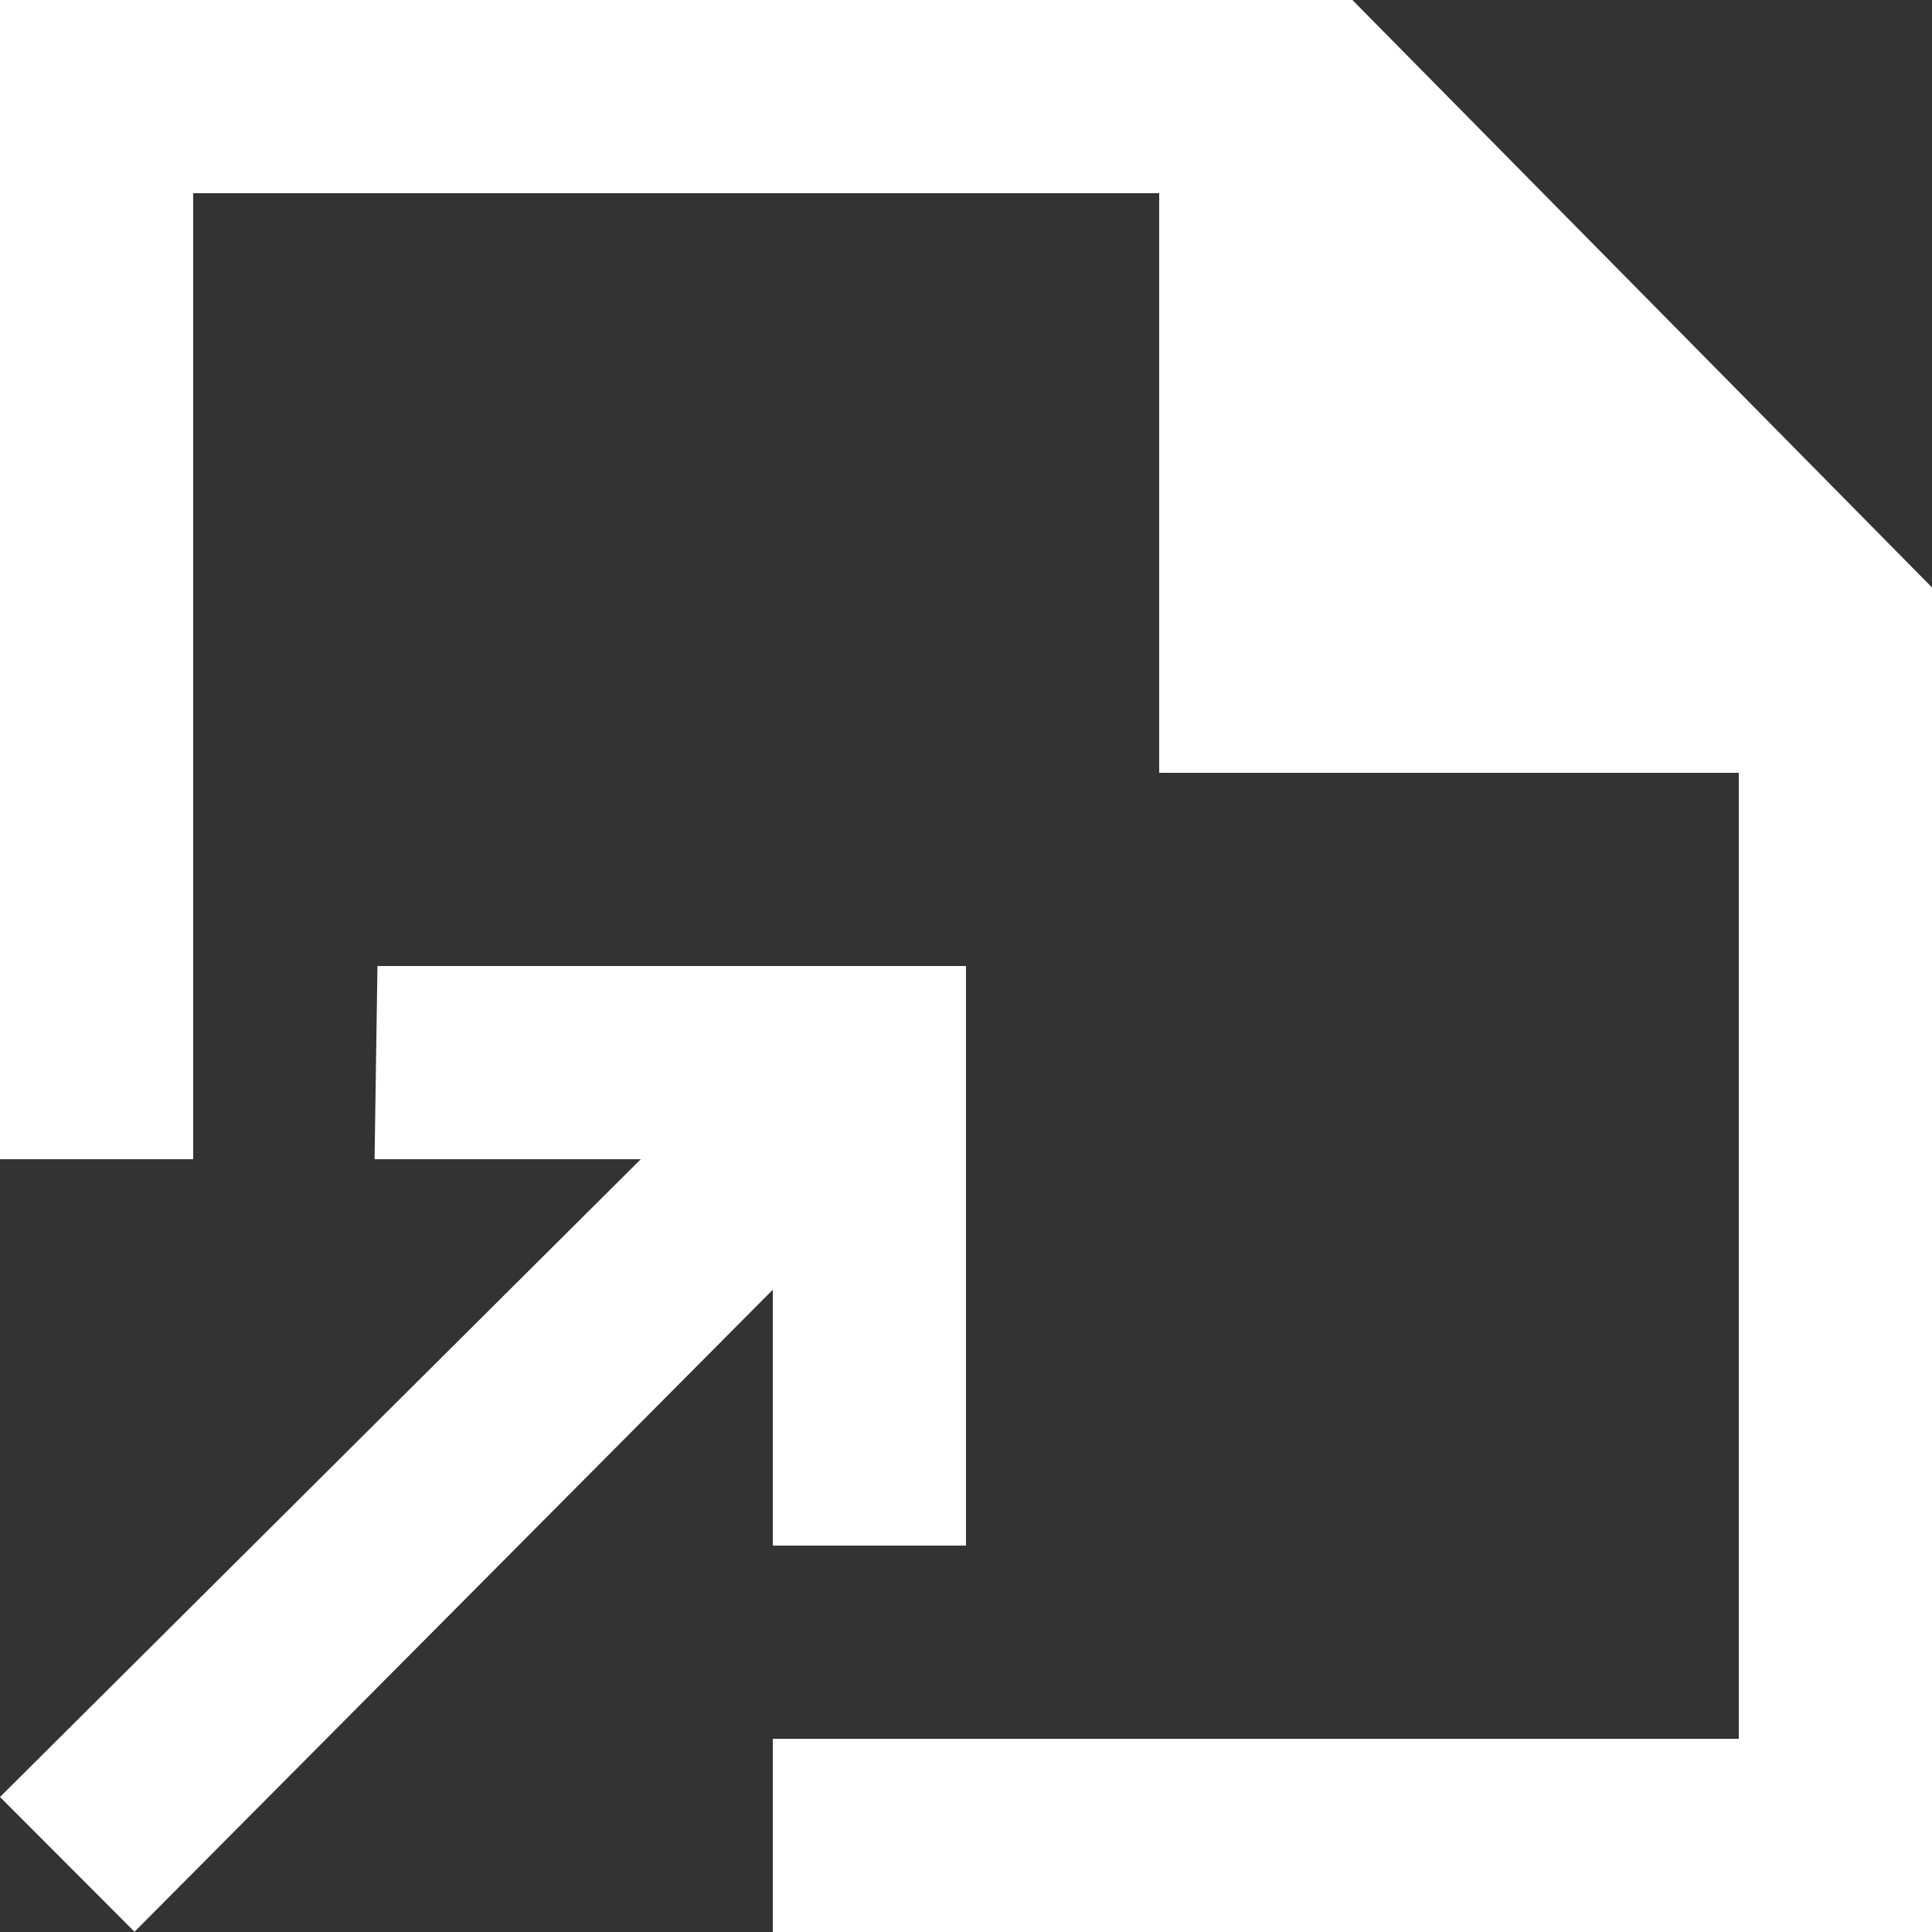
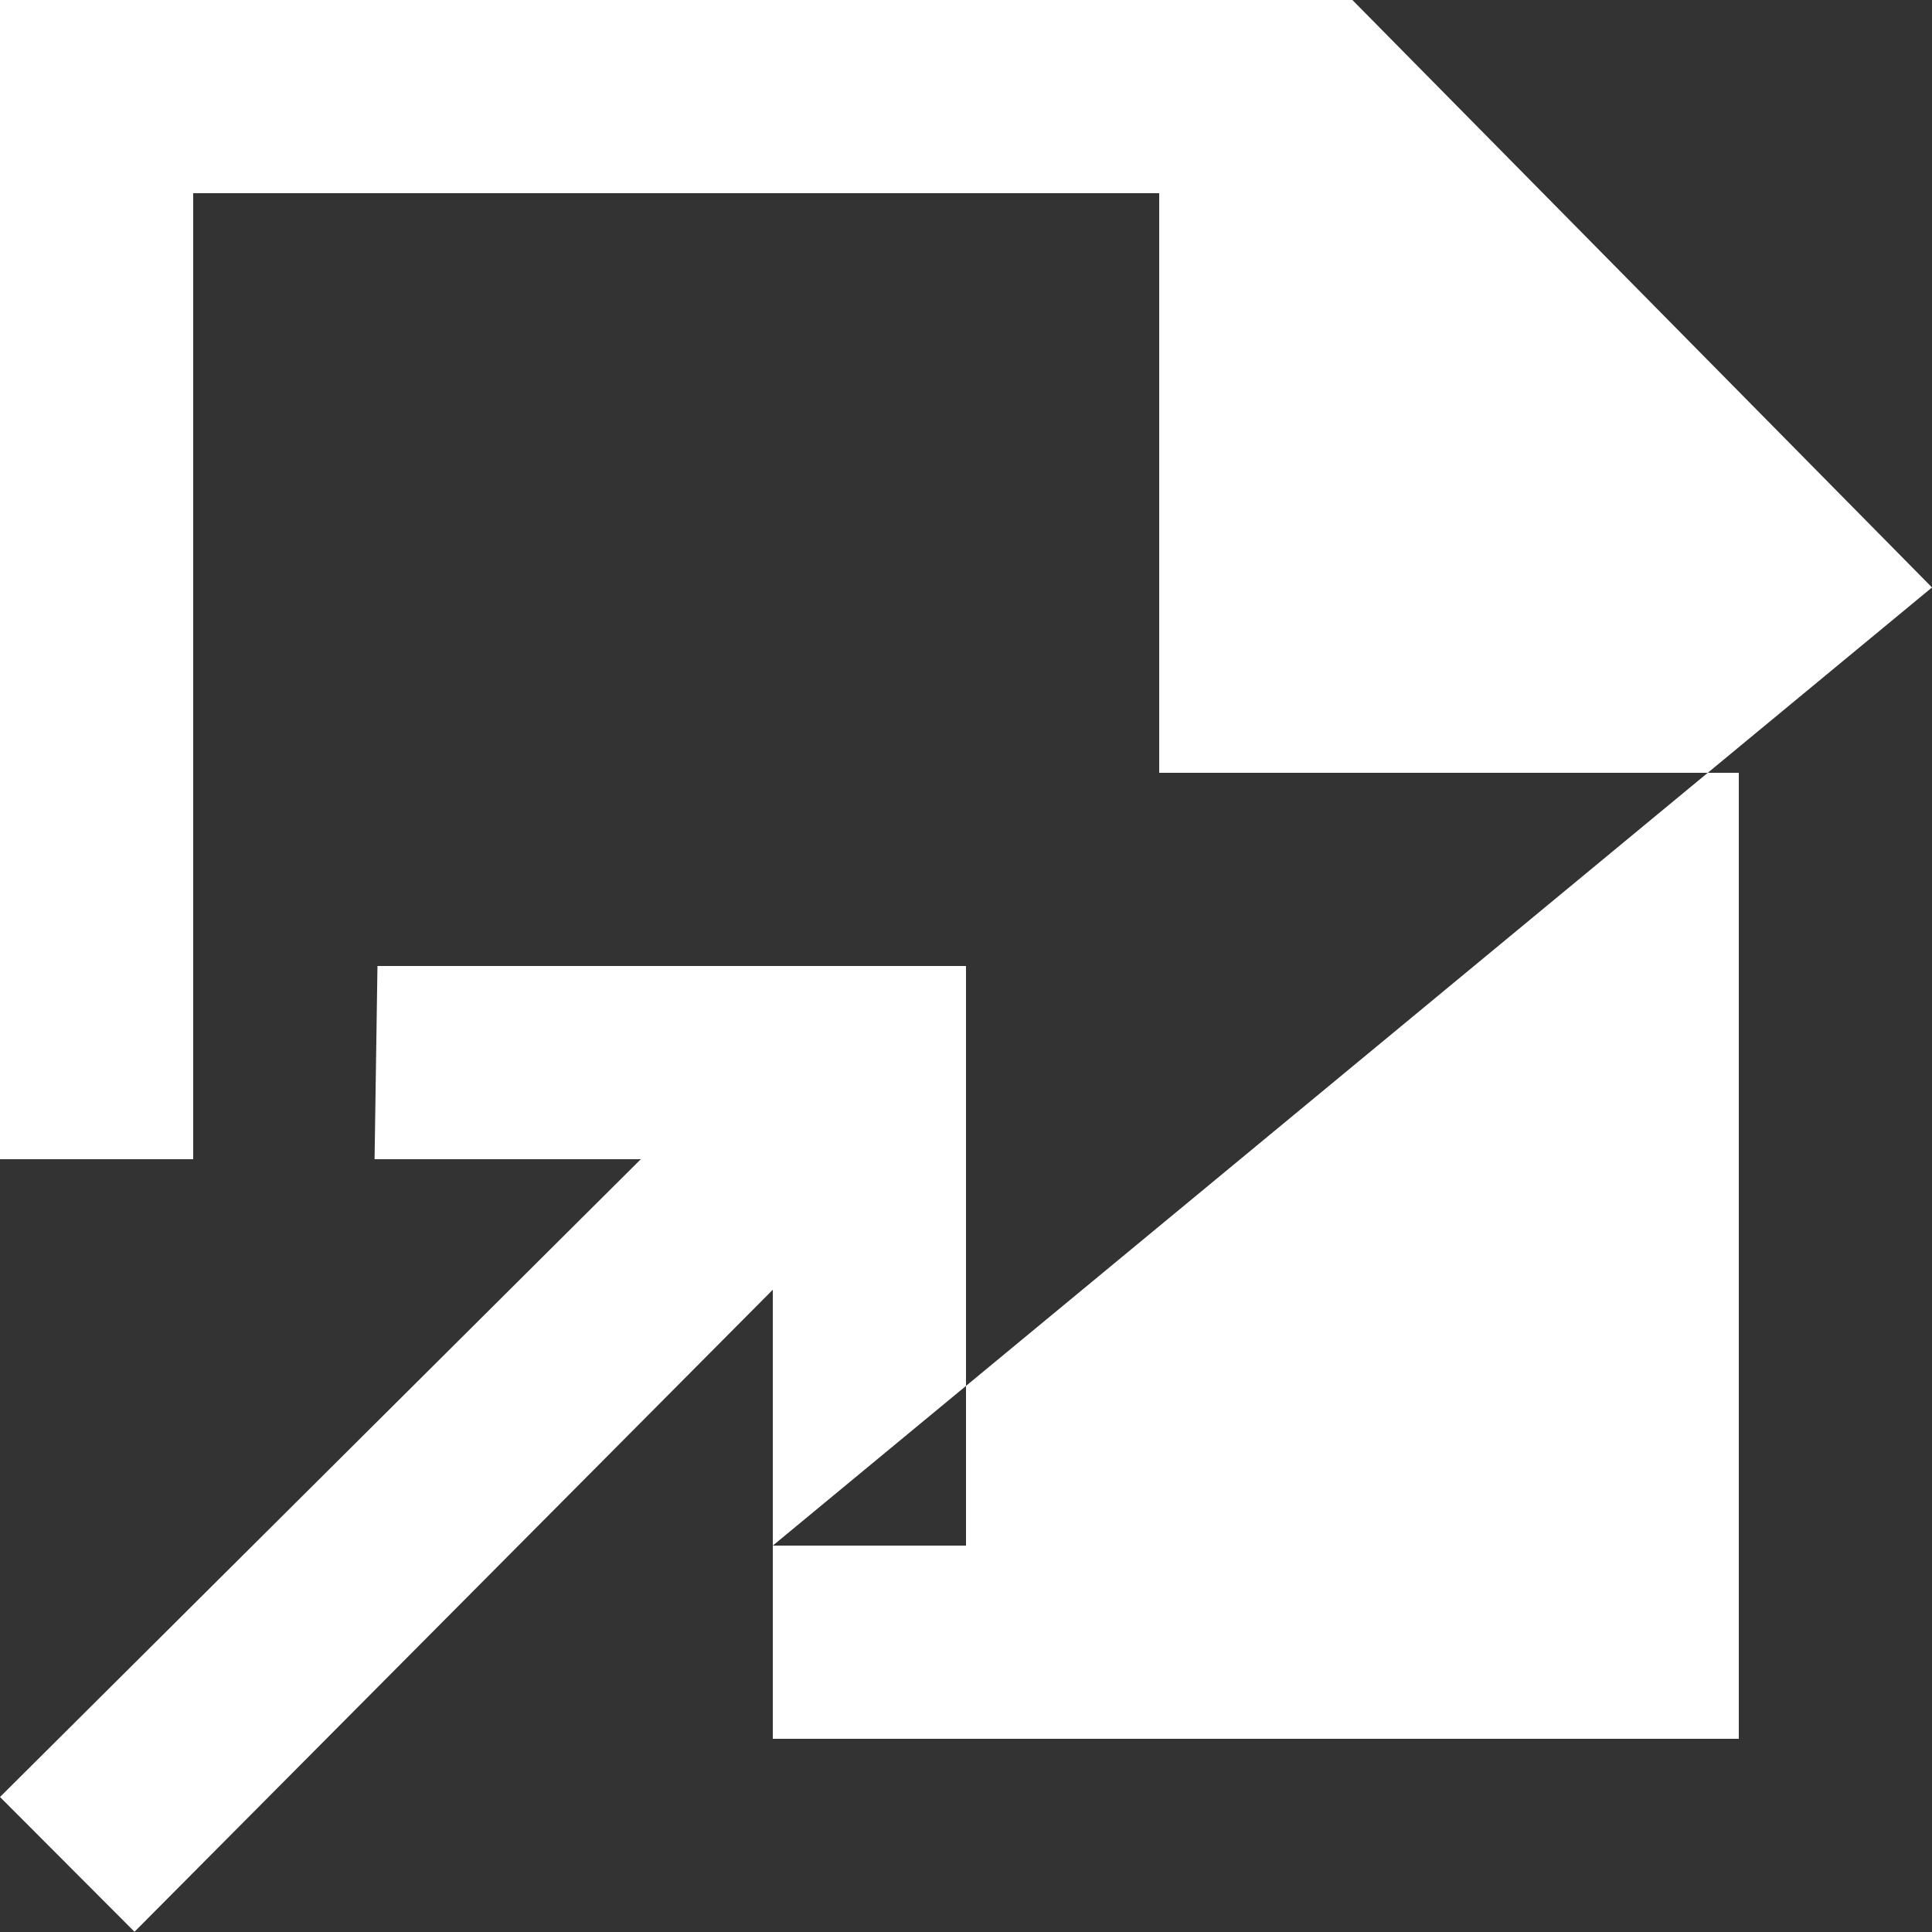
<svg xmlns="http://www.w3.org/2000/svg" width="16" height="16" viewBox="0 0 16 16">
  <rect x="0" y="0" width="16" height="16" fill="#333333" stroke="none" />
-   <path fill="#FFF" fill-rule="evenodd" d="M6.4 12.8H8V8H3.126l-.024 1.6h2.205L0 14.882l1.114 1.116L6.4 10.681V12.8zM16 4.865V16H6.4v-1.6h8v-8H9.6V1.6h-8v8H0V0h11.2L16 4.865z" />
+   <path fill="#FFF" fill-rule="evenodd" d="M6.4 12.8H8V8H3.126l-.024 1.6h2.205L0 14.882l1.114 1.116L6.4 10.681V12.8zV16H6.4v-1.6h8v-8H9.6V1.6h-8v8H0V0h11.2L16 4.865z" />
</svg>